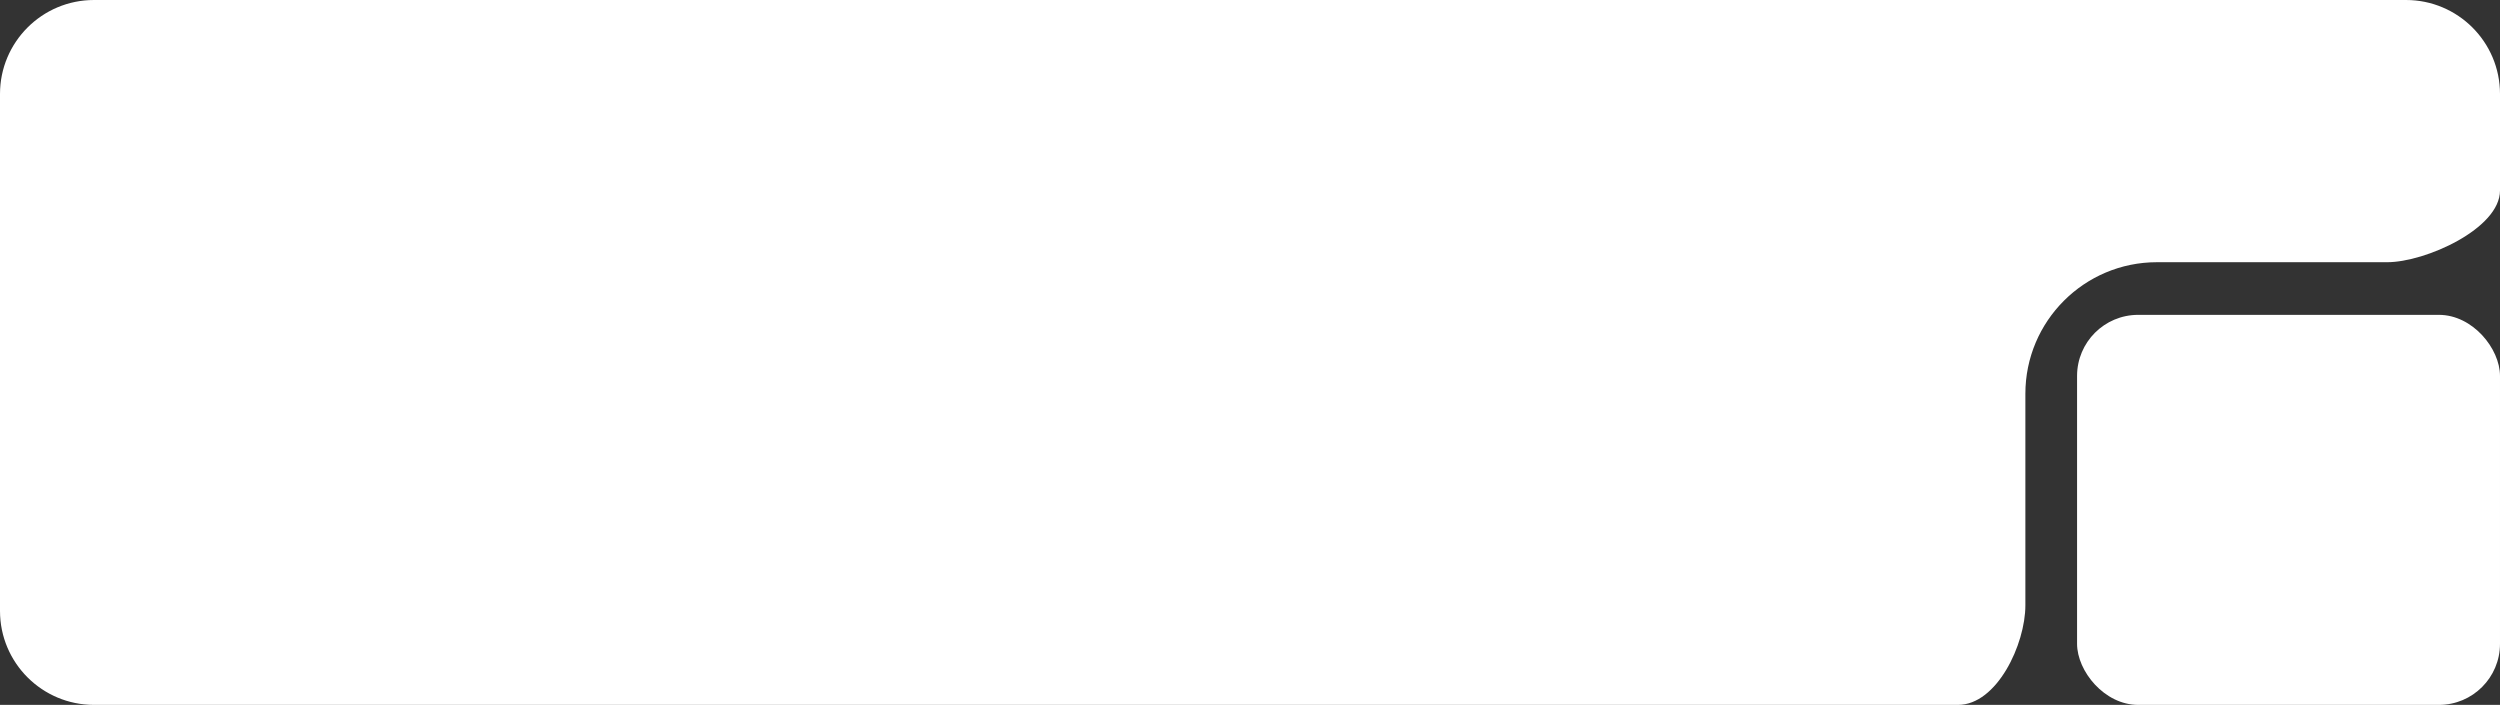
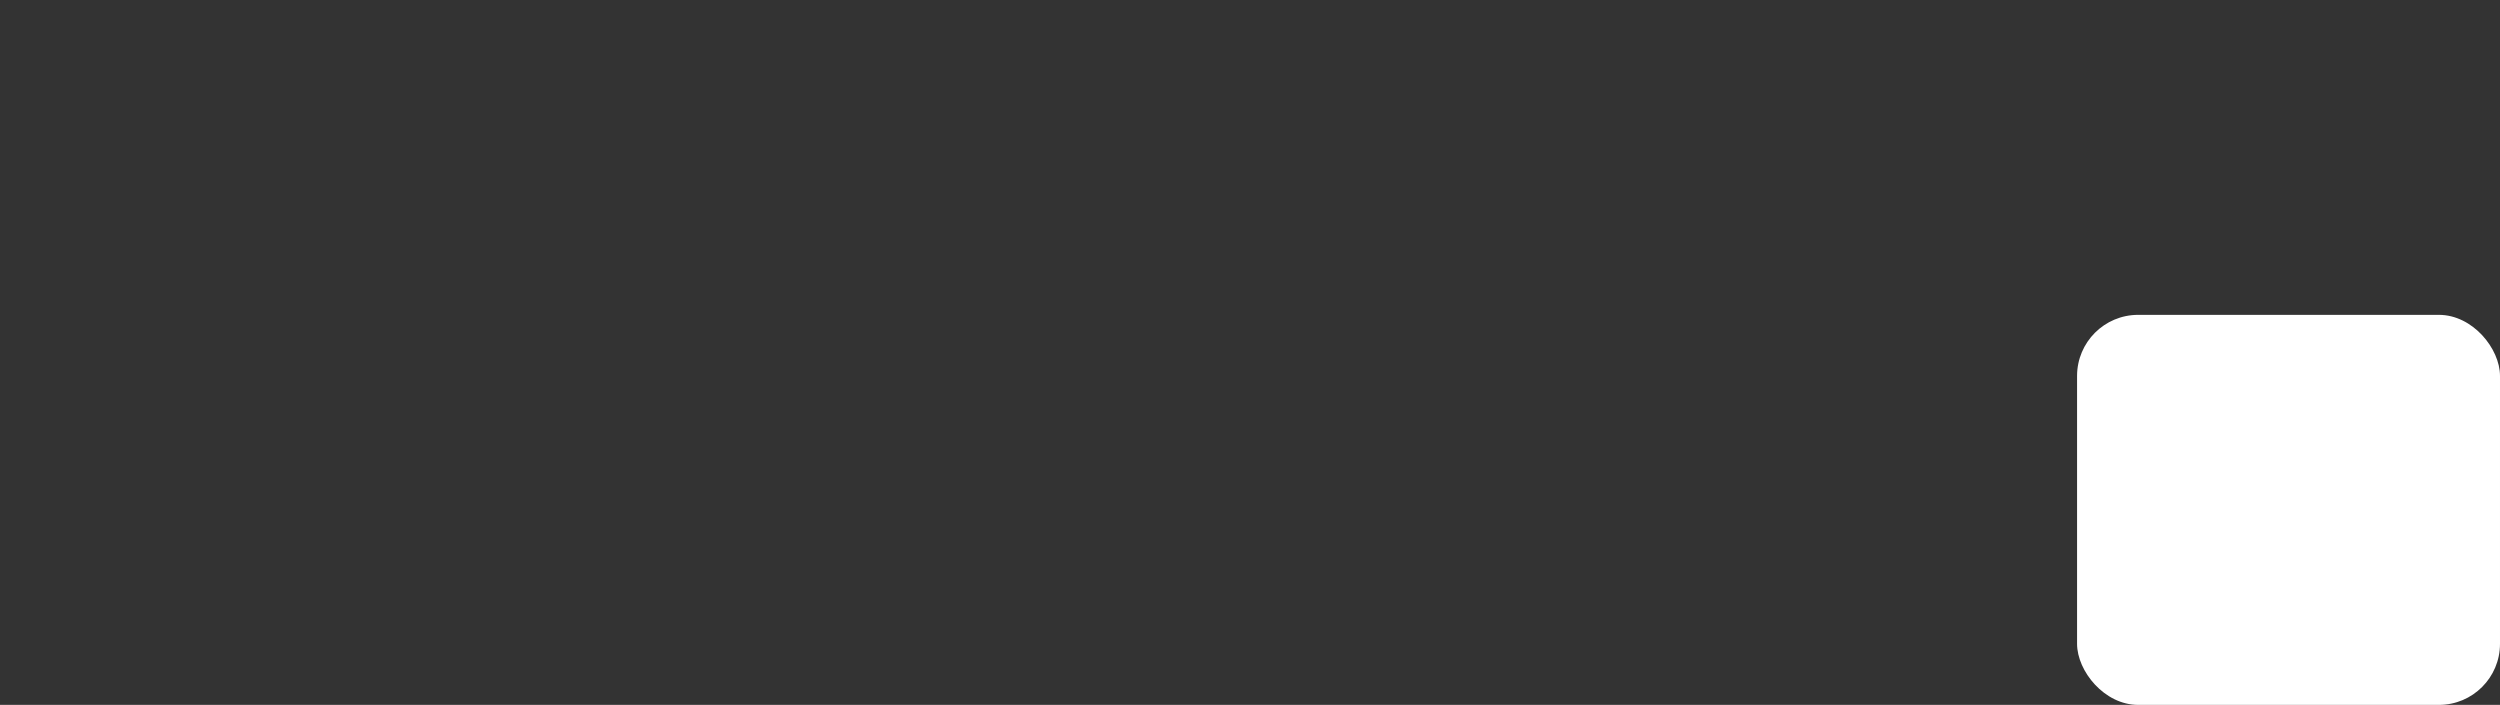
<svg xmlns="http://www.w3.org/2000/svg" width="532" height="150" viewBox="0 0 532 150" fill="none">
  <rect x="0" y="0" width="532" height="150" fill="#333333" stroke="none" />
-   <path fill-rule="evenodd" clip-rule="evenodd" d="M20 0C8.954 0 0 8.954 0 20V130C0 141.046 8.954 150 20 150H416.663C424.952 150 431 137.107 431 128.817V128.817V83.798C431 68.334 443.536 55.798 459 55.798H508V55.798C516.12 55.798 532 48.66 532 40.541V20C532 8.954 523.046 0 512 0H20Z" fill="white" />
  <rect x="442" y="67" width="90" height="83" rx="13" fill="white" />
</svg>